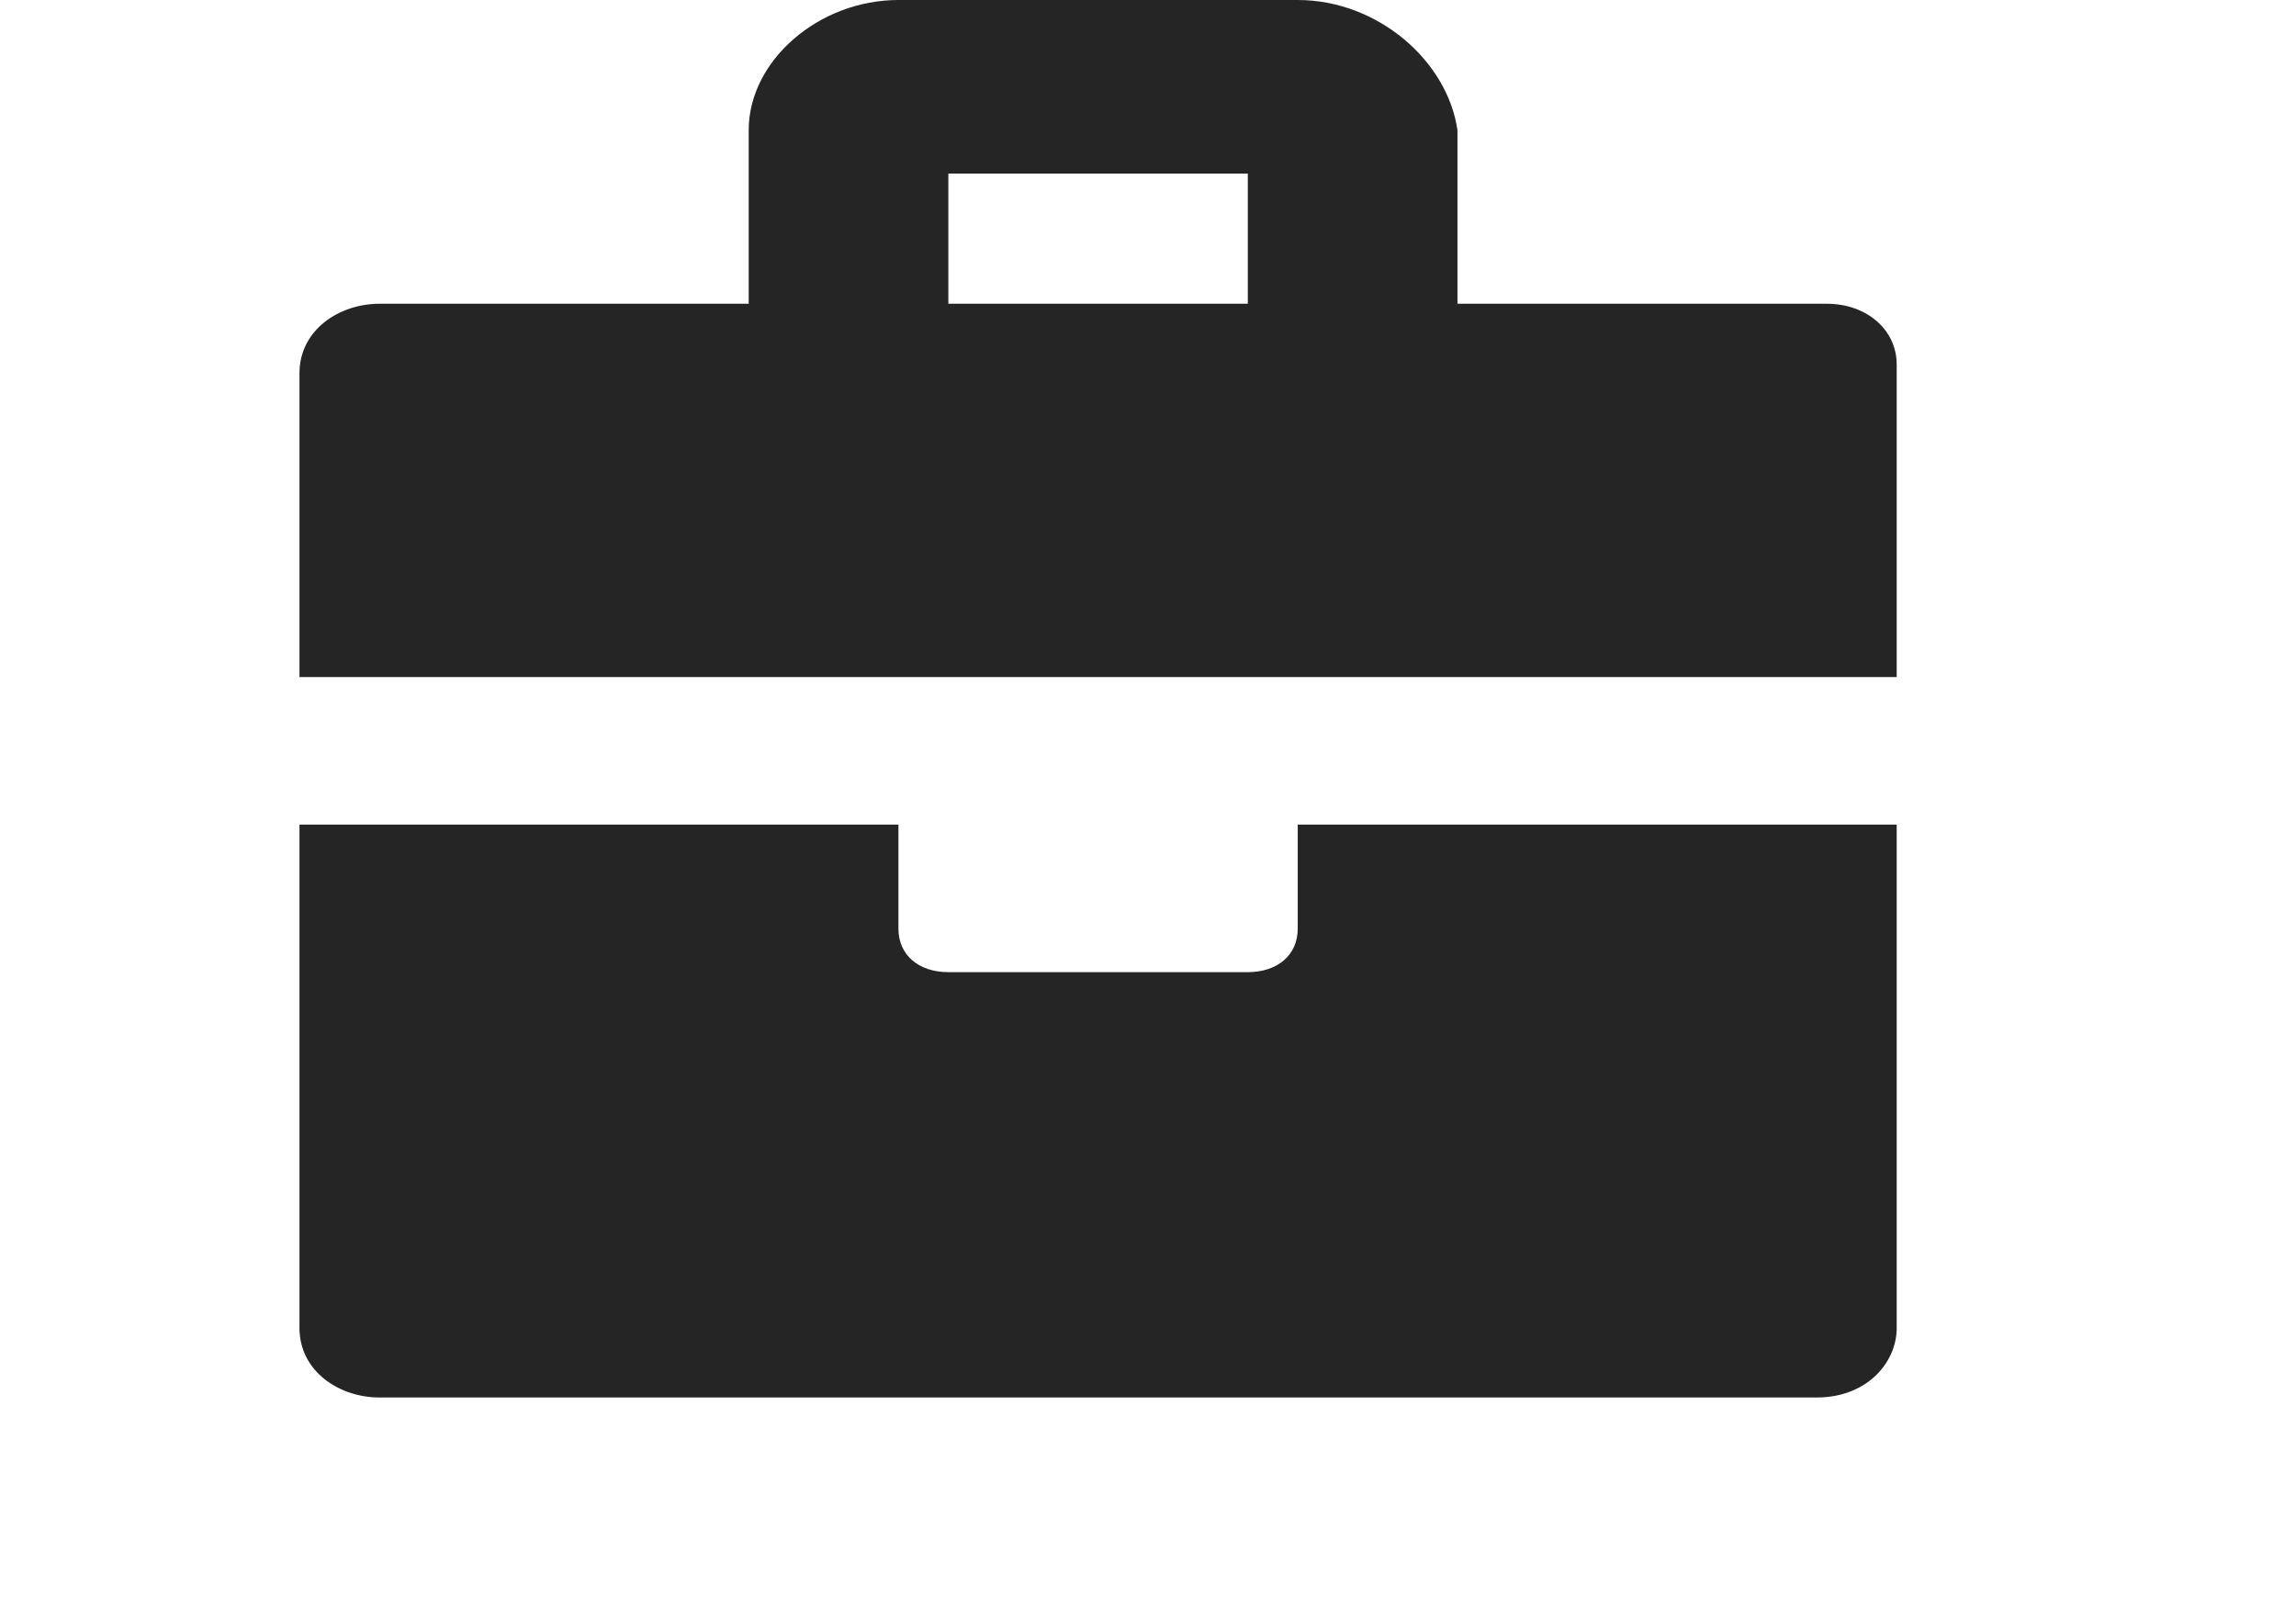
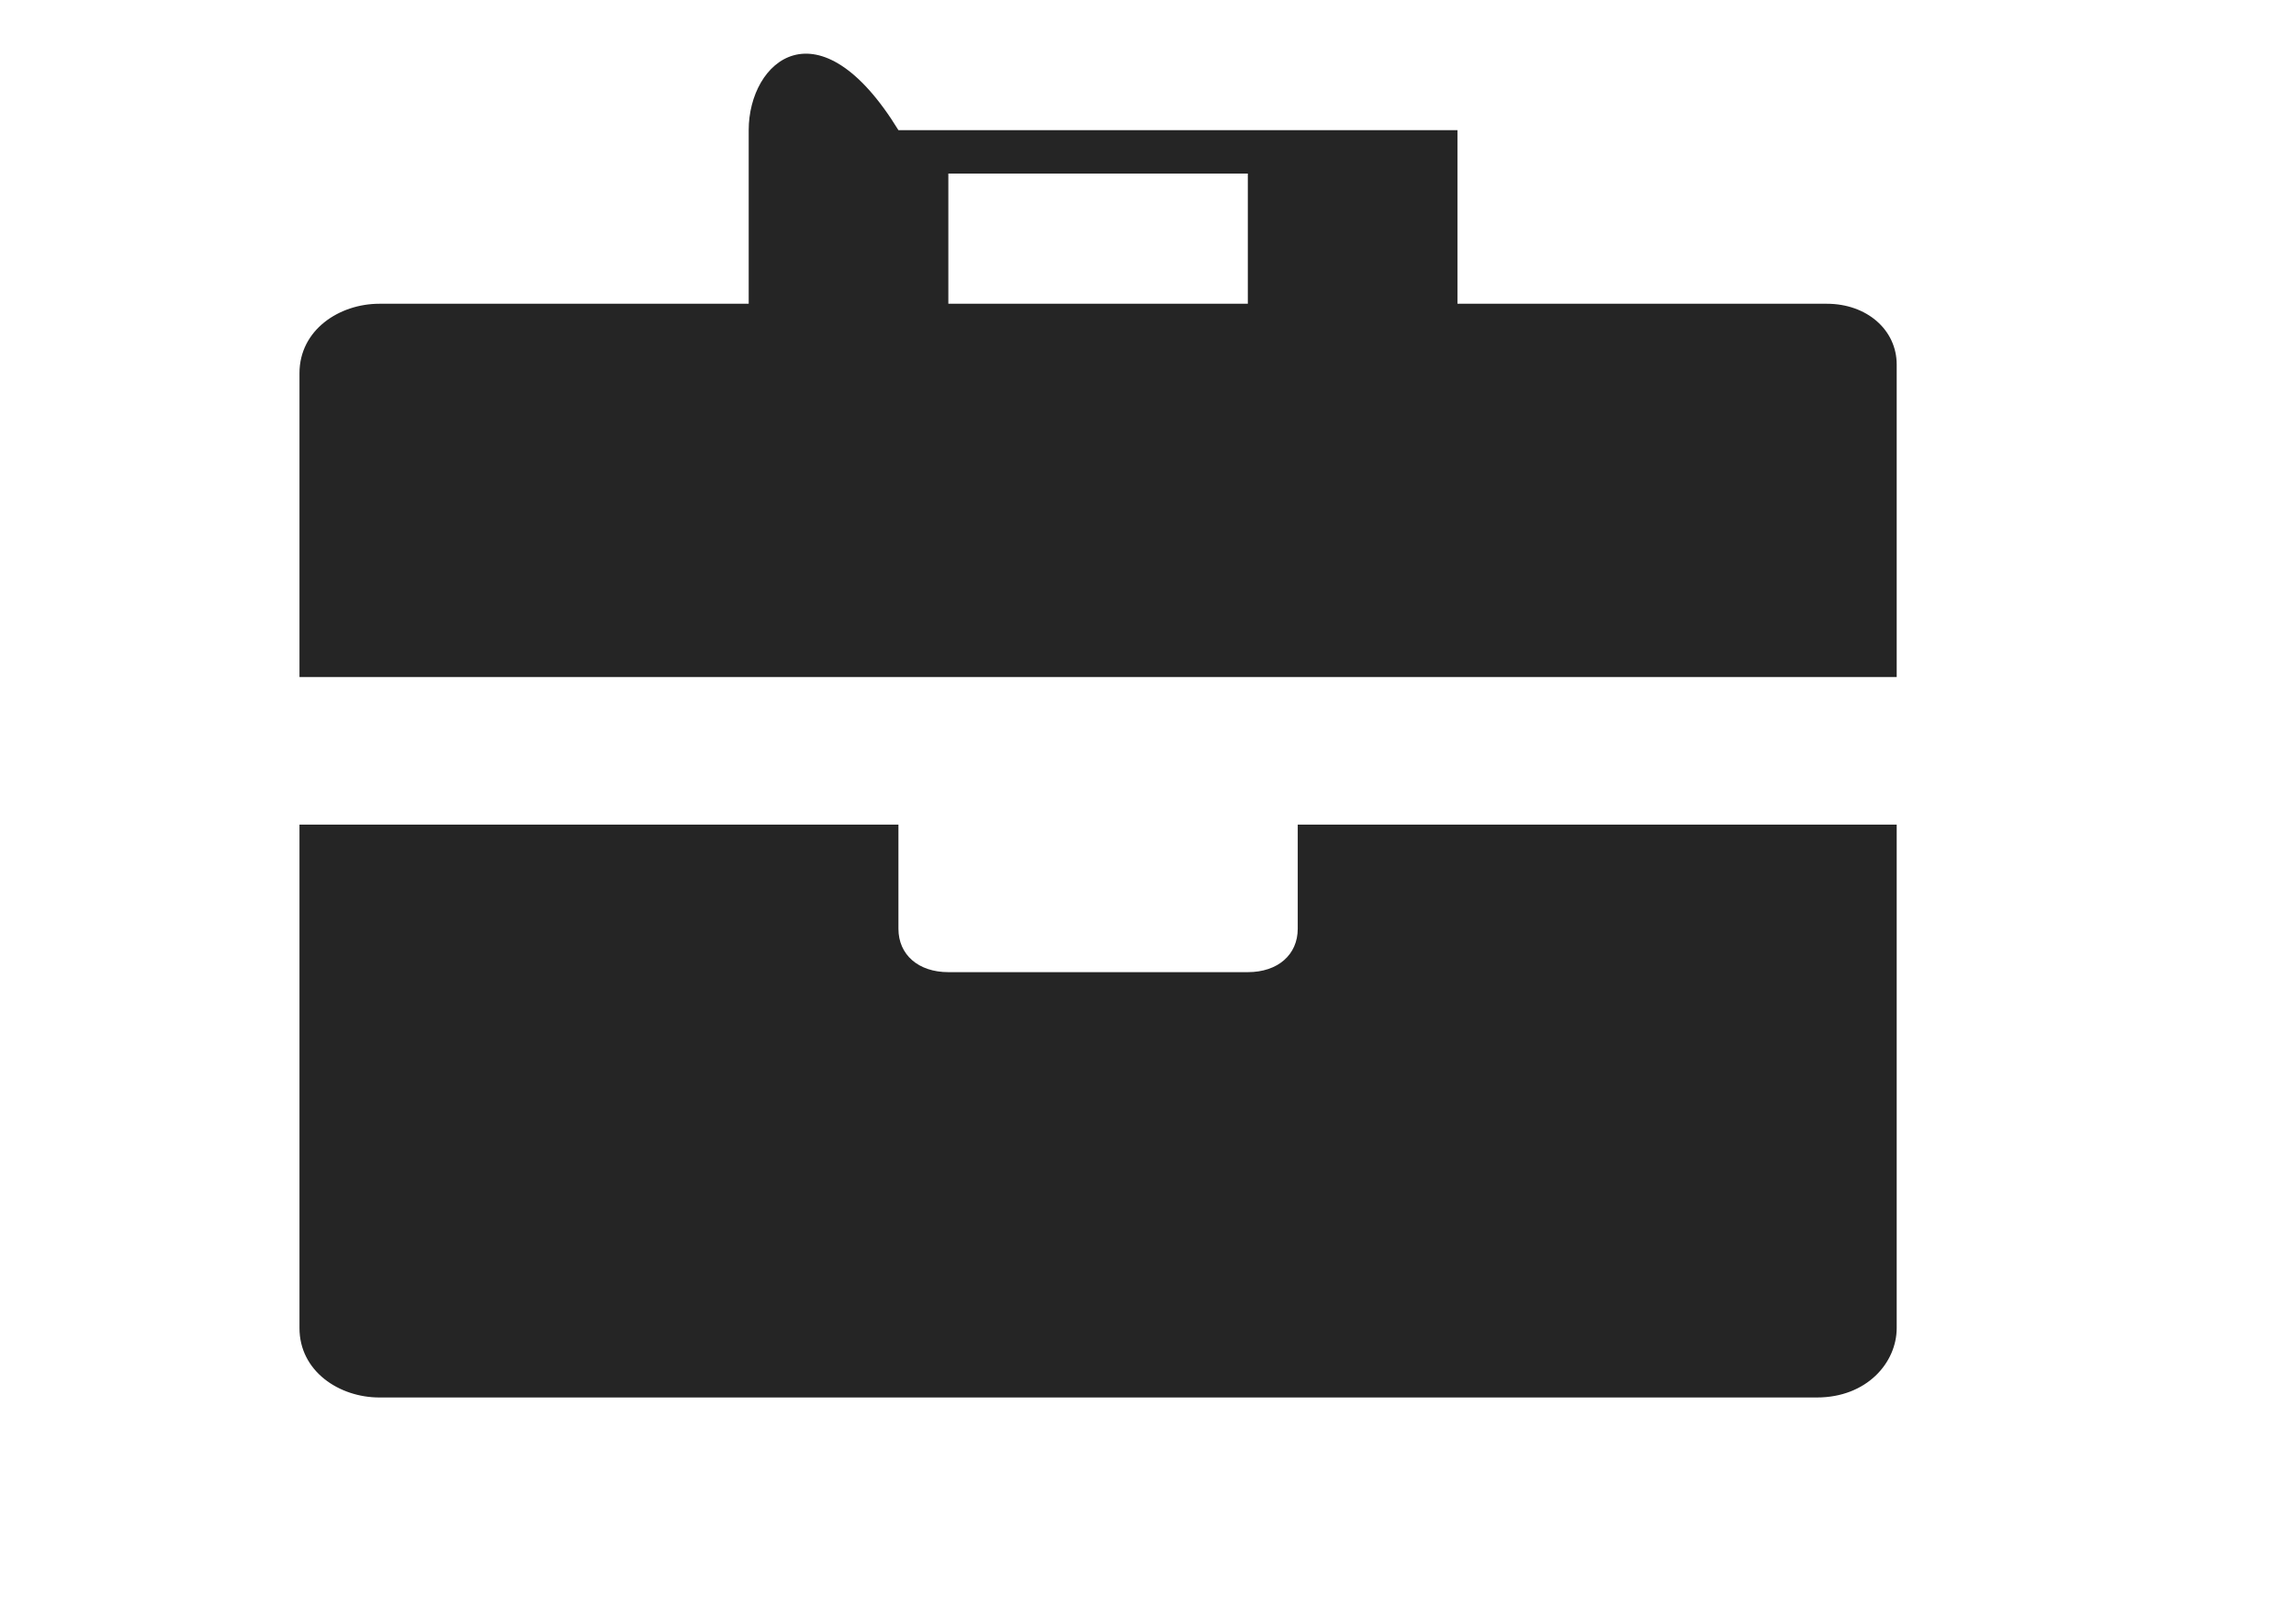
<svg xmlns="http://www.w3.org/2000/svg" width="23" height="16" viewBox="0 0 23 16" fill="none">
-   <path d="M18.3 3.043H14.6V1.304C14.5 0.609 13.8 0 13 0H9C8.2 0 7.5 0.609 7.5 1.304V3.043H3.8C3.4 3.043 3 3.304 3 3.739V6.783H19V3.652C19 3.304 18.7 3.043 18.3 3.043ZM12.5 3.043H9.5V1.739H12.5V3.043ZM13 8.261H19V13.304C19 13.652 18.7 14 18.2 14H3.8C3.4 14 3 13.739 3 13.304V8.261H9V9.304C9 9.565 9.2 9.739 9.5 9.739H12.5C12.8 9.739 13 9.565 13 9.304V8.261Z" fill="#252525" />
+   <path d="M18.3 3.043H14.6V1.304H9C8.2 0 7.5 0.609 7.5 1.304V3.043H3.8C3.4 3.043 3 3.304 3 3.739V6.783H19V3.652C19 3.304 18.7 3.043 18.3 3.043ZM12.5 3.043H9.5V1.739H12.5V3.043ZM13 8.261H19V13.304C19 13.652 18.7 14 18.2 14H3.8C3.4 14 3 13.739 3 13.304V8.261H9V9.304C9 9.565 9.2 9.739 9.5 9.739H12.5C12.8 9.739 13 9.565 13 9.304V8.261Z" fill="#252525" />
</svg>